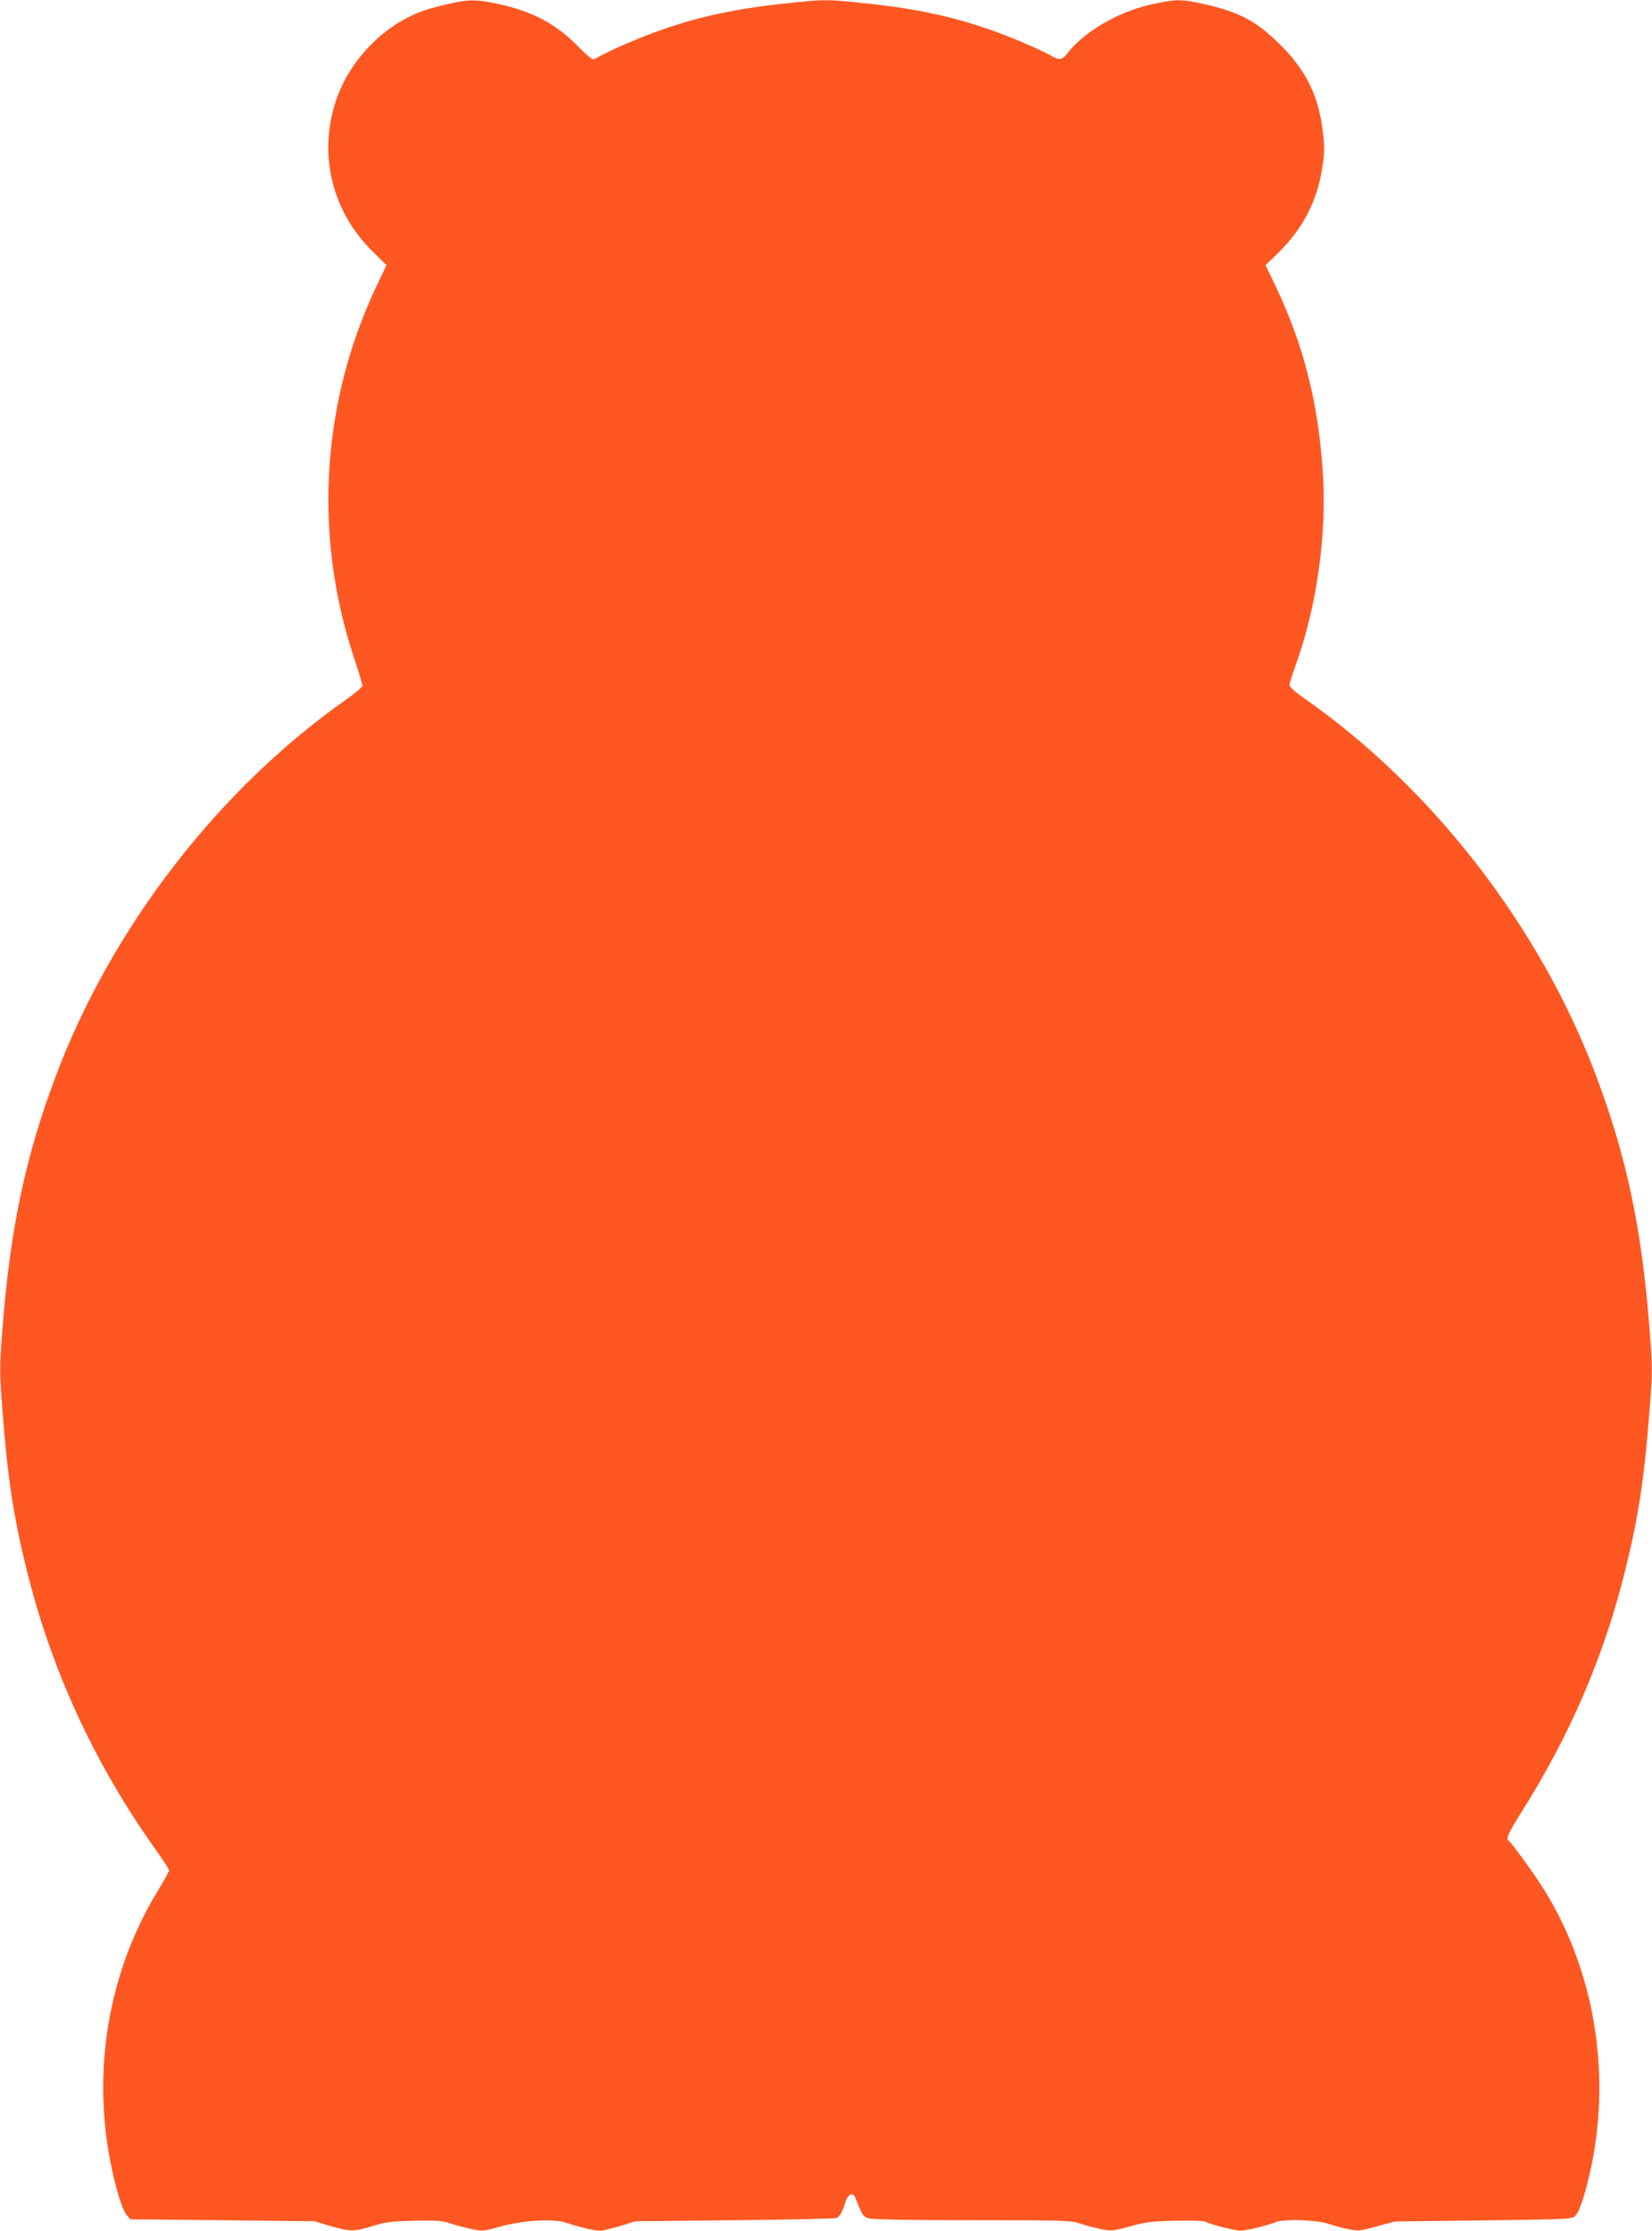
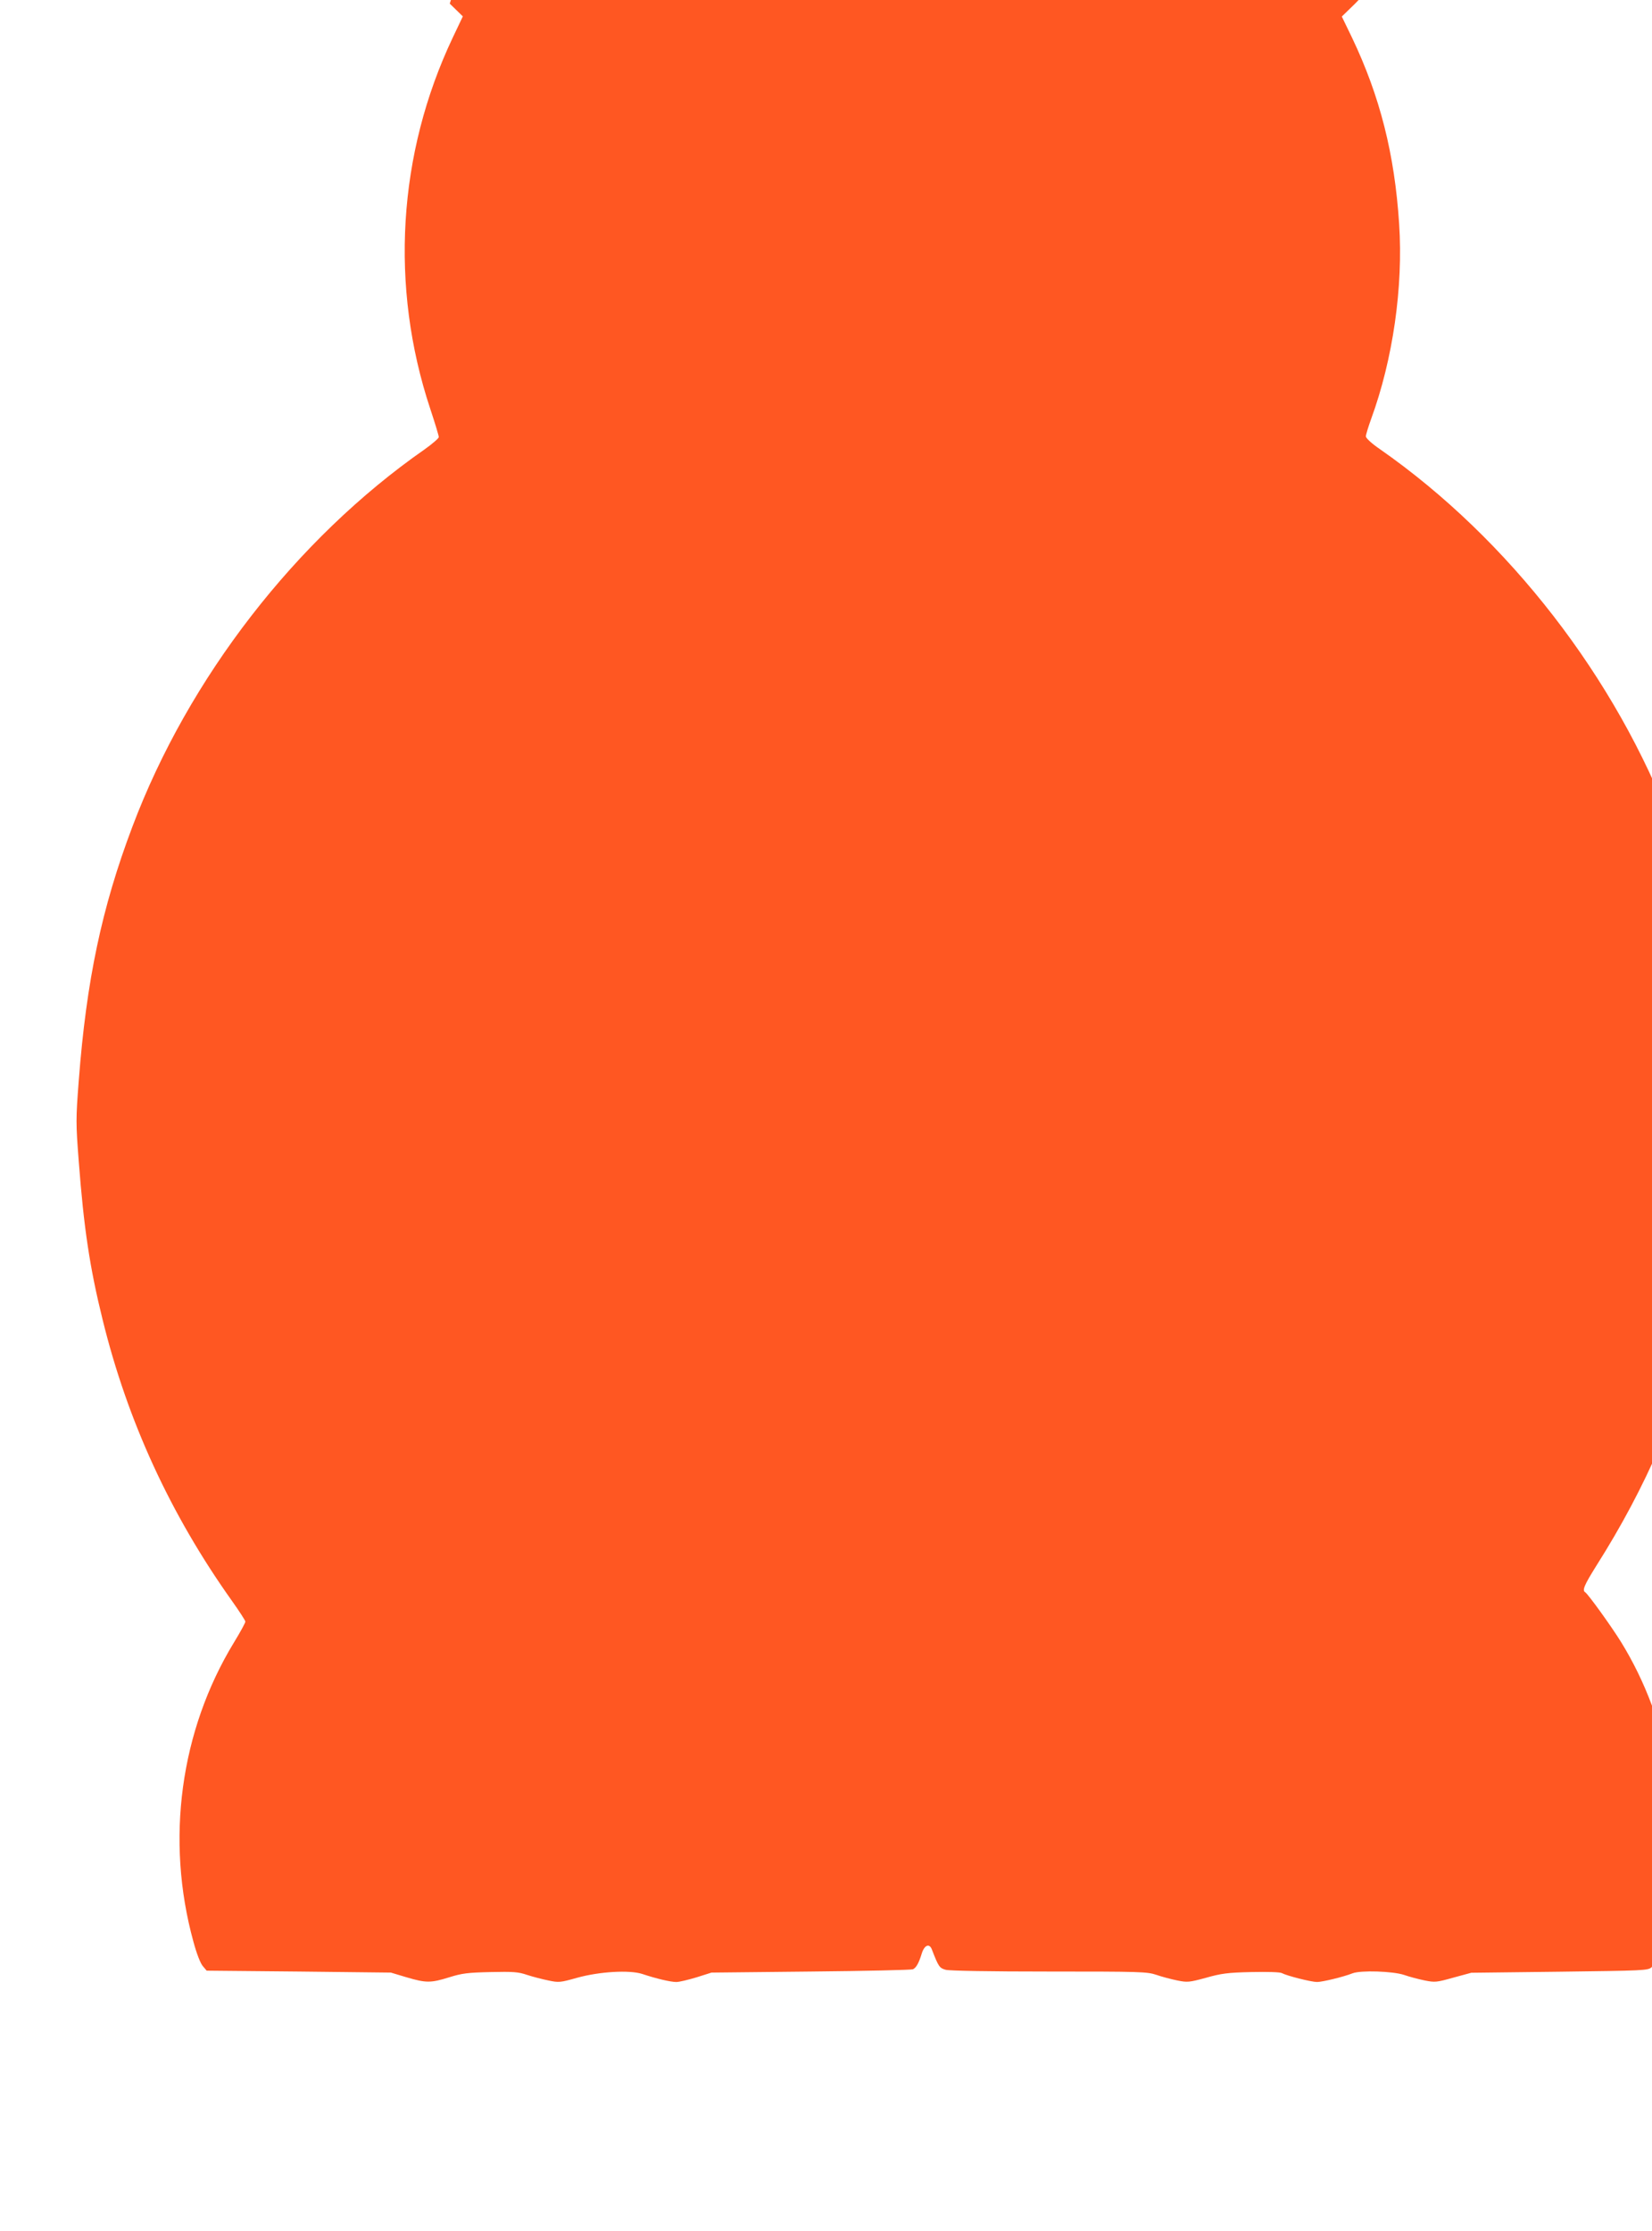
<svg xmlns="http://www.w3.org/2000/svg" version="1.0" width="948pt" height="1280pt" viewBox="0 0 948 1280" preserveAspectRatio="xMidYMid meet">
  <g transform="translate(0,1280) scale(0.1,-0.1)" fill="#ff5722" stroke="none">
-     <path d="M2581 12779 c-47 -10 -108 -26 -135 -35 -233 -76 -437 -282 -517 -518 -105 -313 -24 -642 214 -874 l75 -73 -58 -122 c-316 -667 -362 -1428 -129 -2130 27 -81 49 -154 49 -162 0 -7 -37 -39 -82 -71 -737 -514 -1355 -1312 -1676 -2164 -177 -468 -264 -884 -308 -1457 -17 -223 -17 -243 0 -465 29 -381 63 -609 137 -908 143 -582 389 -1117 742 -1613 42 -59 77 -113 77 -119 0 -7 -29 -60 -65 -119 -309 -507 -394 -1134 -233 -1718 18 -67 40 -124 54 -140 l22 -26 529 -5 528 -6 90 -27 c112 -33 139 -33 245 0 73 23 107 27 236 30 131 3 160 1 210 -16 33 -11 88 -25 122 -32 61 -13 69 -12 165 15 129 36 302 46 375 22 81 -27 162 -46 195 -46 18 0 70 13 117 27 l85 27 570 6 c314 3 577 9 586 13 19 9 34 36 51 92 15 47 43 58 57 23 39 -101 44 -108 80 -118 22 -6 253 -10 594 -10 523 0 561 -1 615 -19 31 -11 85 -25 119 -32 59 -12 69 -11 165 15 88 25 126 30 260 33 94 2 165 0 176 -6 30 -16 169 -51 202 -51 30 0 151 29 204 50 48 18 229 12 294 -9 31 -11 85 -25 119 -32 59 -12 69 -11 165 16 l103 28 506 6 c481 6 508 7 528 25 26 24 63 141 96 301 108 540 10 1110 -270 1565 -57 92 -189 275 -206 286 -19 11 -6 41 64 153 287 453 482 906 606 1411 74 299 108 527 137 907 17 223 17 243 0 465 -44 574 -131 990 -308 1458 -321 852 -939 1650 -1675 2164 -50 34 -83 65 -83 75 0 9 14 55 31 102 124 339 184 755 160 1117 -26 401 -110 732 -270 1068 l-59 122 75 73 c140 139 219 290 250 481 14 85 15 116 5 204 -23 209 -94 356 -242 504 -137 137 -235 190 -438 236 -134 30 -162 30 -303 -1 -189 -41 -389 -157 -482 -279 -32 -41 -49 -44 -94 -16 -18 10 -79 40 -137 65 -316 137 -581 203 -978 241 -168 17 -188 17 -355 0 -398 -38 -663 -104 -979 -241 -58 -25 -119 -55 -137 -65 -18 -11 -38 -20 -45 -20 -7 0 -46 33 -85 74 -124 127 -258 199 -448 241 -130 29 -173 30 -288 4z" />
+     <path d="M2581 12779 l75 -73 -58 -122 c-316 -667 -362 -1428 -129 -2130 27 -81 49 -154 49 -162 0 -7 -37 -39 -82 -71 -737 -514 -1355 -1312 -1676 -2164 -177 -468 -264 -884 -308 -1457 -17 -223 -17 -243 0 -465 29 -381 63 -609 137 -908 143 -582 389 -1117 742 -1613 42 -59 77 -113 77 -119 0 -7 -29 -60 -65 -119 -309 -507 -394 -1134 -233 -1718 18 -67 40 -124 54 -140 l22 -26 529 -5 528 -6 90 -27 c112 -33 139 -33 245 0 73 23 107 27 236 30 131 3 160 1 210 -16 33 -11 88 -25 122 -32 61 -13 69 -12 165 15 129 36 302 46 375 22 81 -27 162 -46 195 -46 18 0 70 13 117 27 l85 27 570 6 c314 3 577 9 586 13 19 9 34 36 51 92 15 47 43 58 57 23 39 -101 44 -108 80 -118 22 -6 253 -10 594 -10 523 0 561 -1 615 -19 31 -11 85 -25 119 -32 59 -12 69 -11 165 15 88 25 126 30 260 33 94 2 165 0 176 -6 30 -16 169 -51 202 -51 30 0 151 29 204 50 48 18 229 12 294 -9 31 -11 85 -25 119 -32 59 -12 69 -11 165 16 l103 28 506 6 c481 6 508 7 528 25 26 24 63 141 96 301 108 540 10 1110 -270 1565 -57 92 -189 275 -206 286 -19 11 -6 41 64 153 287 453 482 906 606 1411 74 299 108 527 137 907 17 223 17 243 0 465 -44 574 -131 990 -308 1458 -321 852 -939 1650 -1675 2164 -50 34 -83 65 -83 75 0 9 14 55 31 102 124 339 184 755 160 1117 -26 401 -110 732 -270 1068 l-59 122 75 73 c140 139 219 290 250 481 14 85 15 116 5 204 -23 209 -94 356 -242 504 -137 137 -235 190 -438 236 -134 30 -162 30 -303 -1 -189 -41 -389 -157 -482 -279 -32 -41 -49 -44 -94 -16 -18 10 -79 40 -137 65 -316 137 -581 203 -978 241 -168 17 -188 17 -355 0 -398 -38 -663 -104 -979 -241 -58 -25 -119 -55 -137 -65 -18 -11 -38 -20 -45 -20 -7 0 -46 33 -85 74 -124 127 -258 199 -448 241 -130 29 -173 30 -288 4z" />
  </g>
</svg>